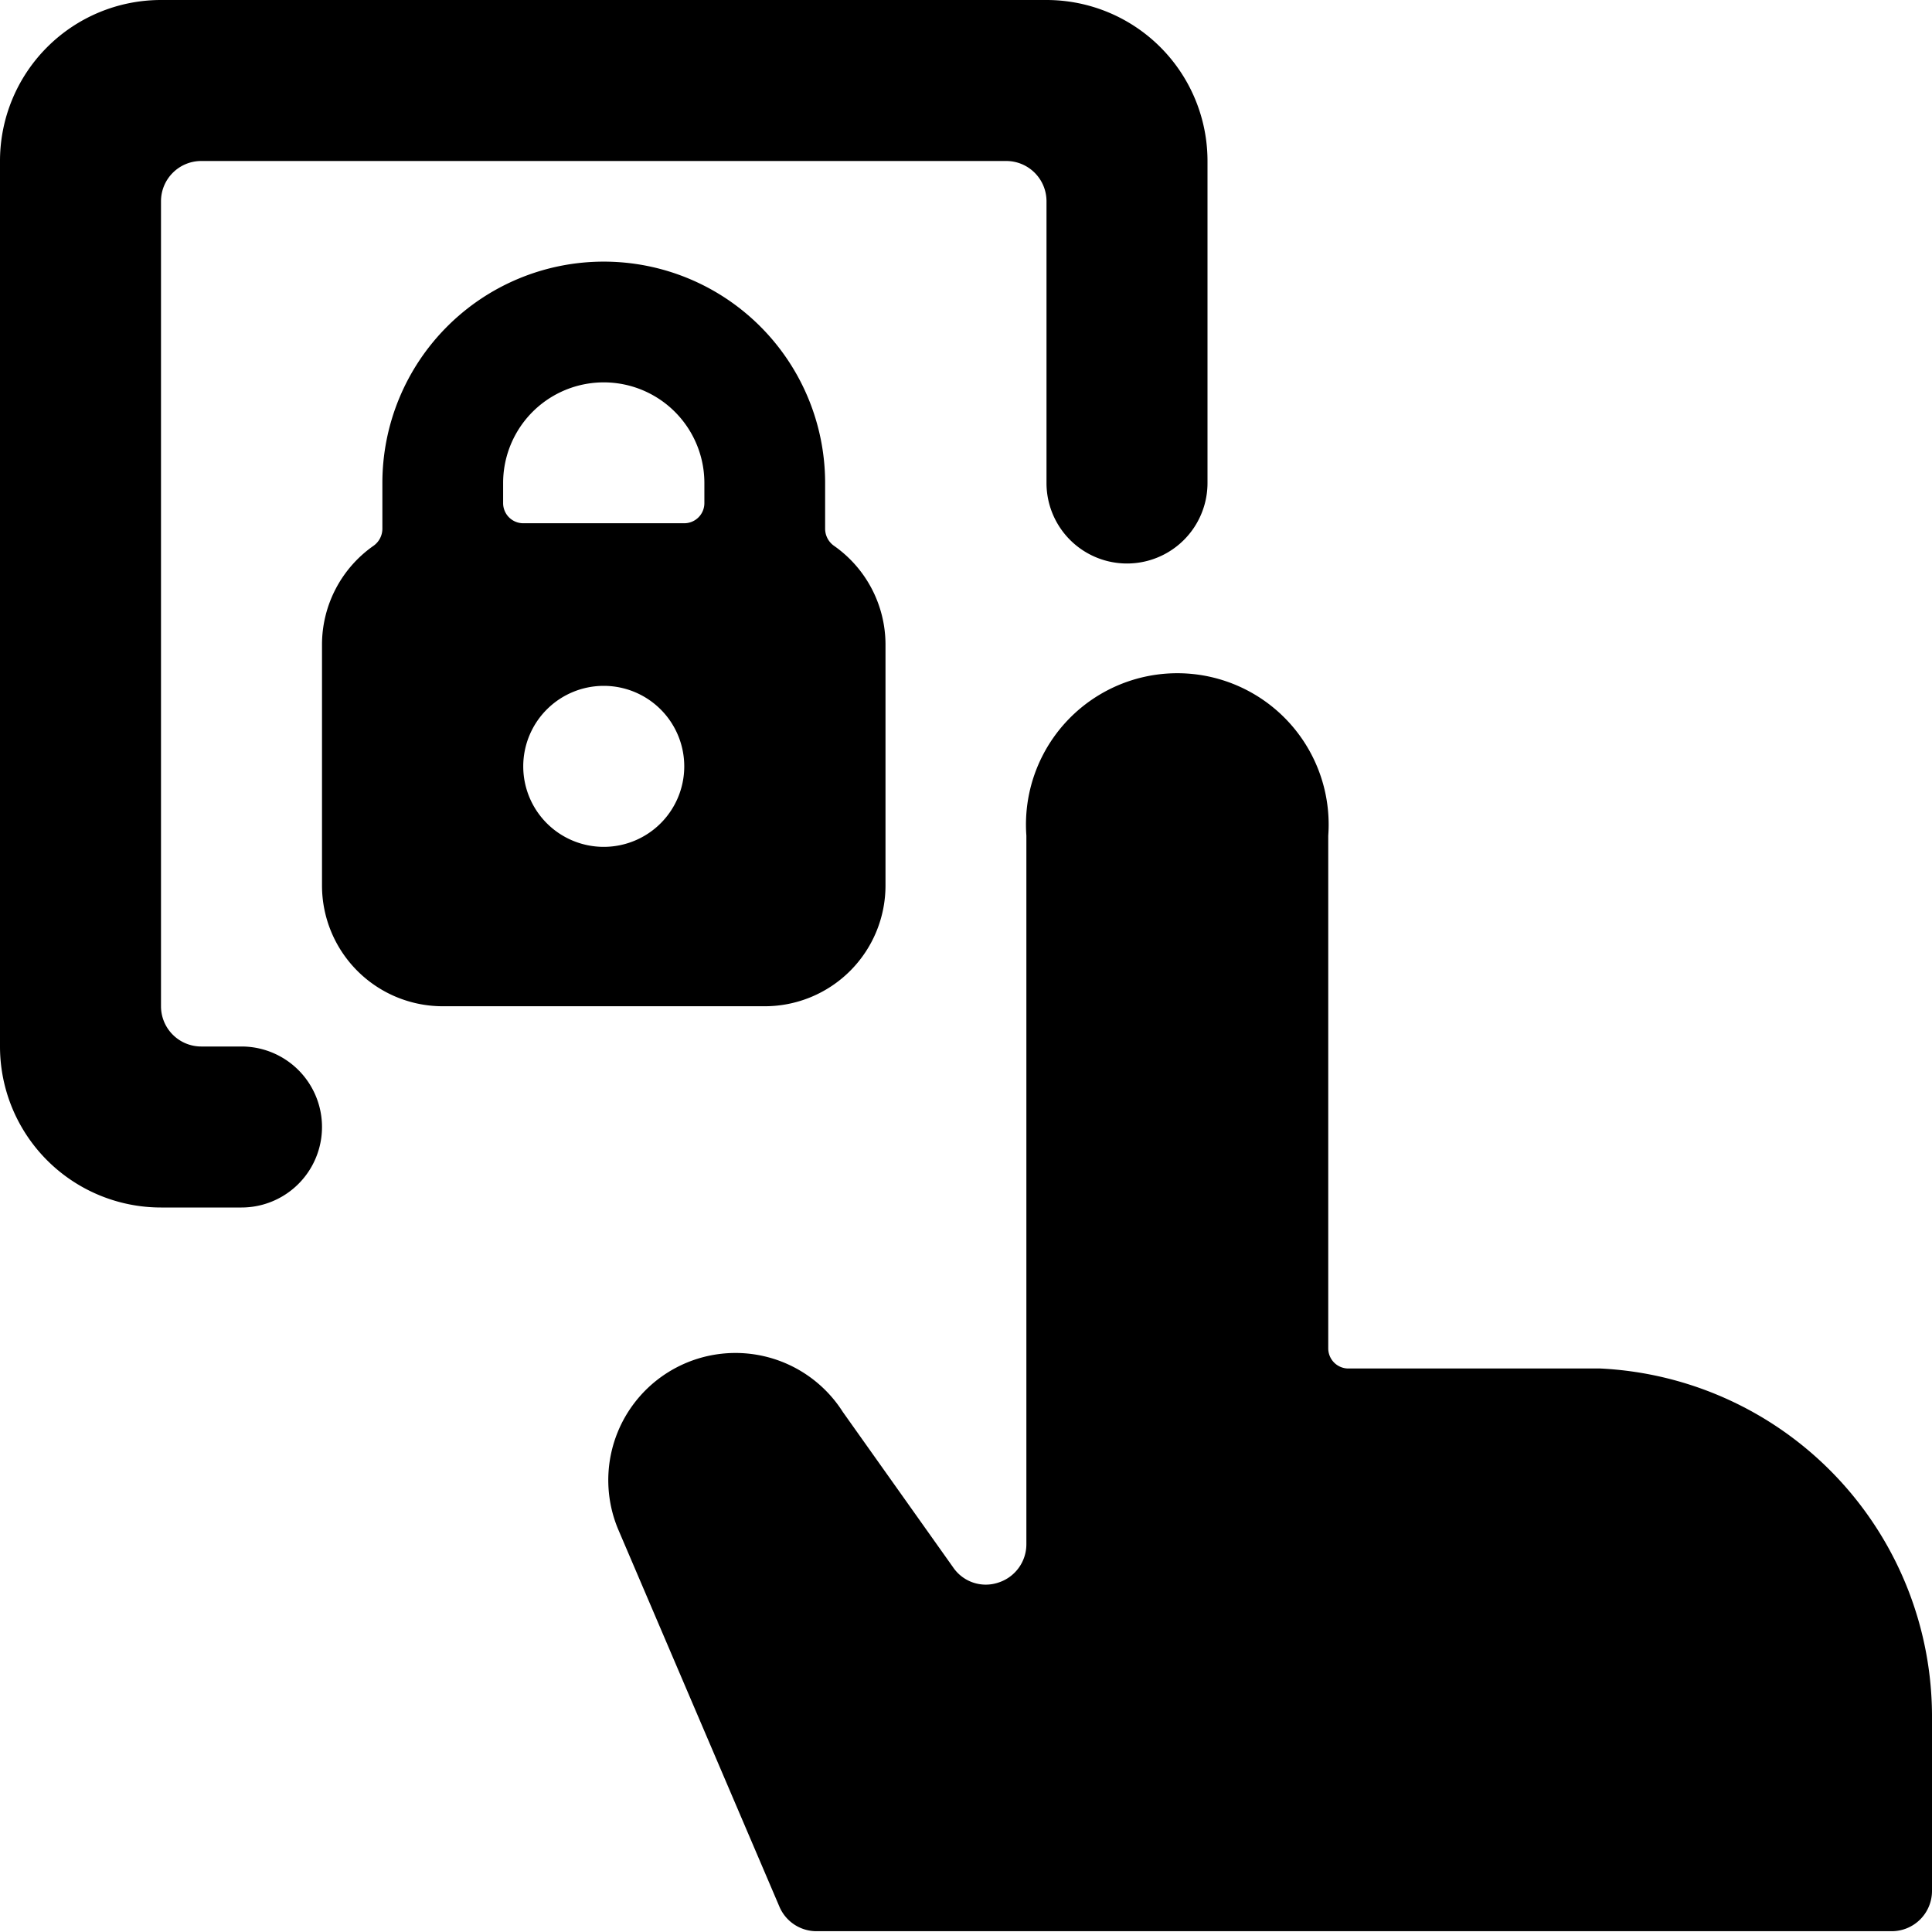
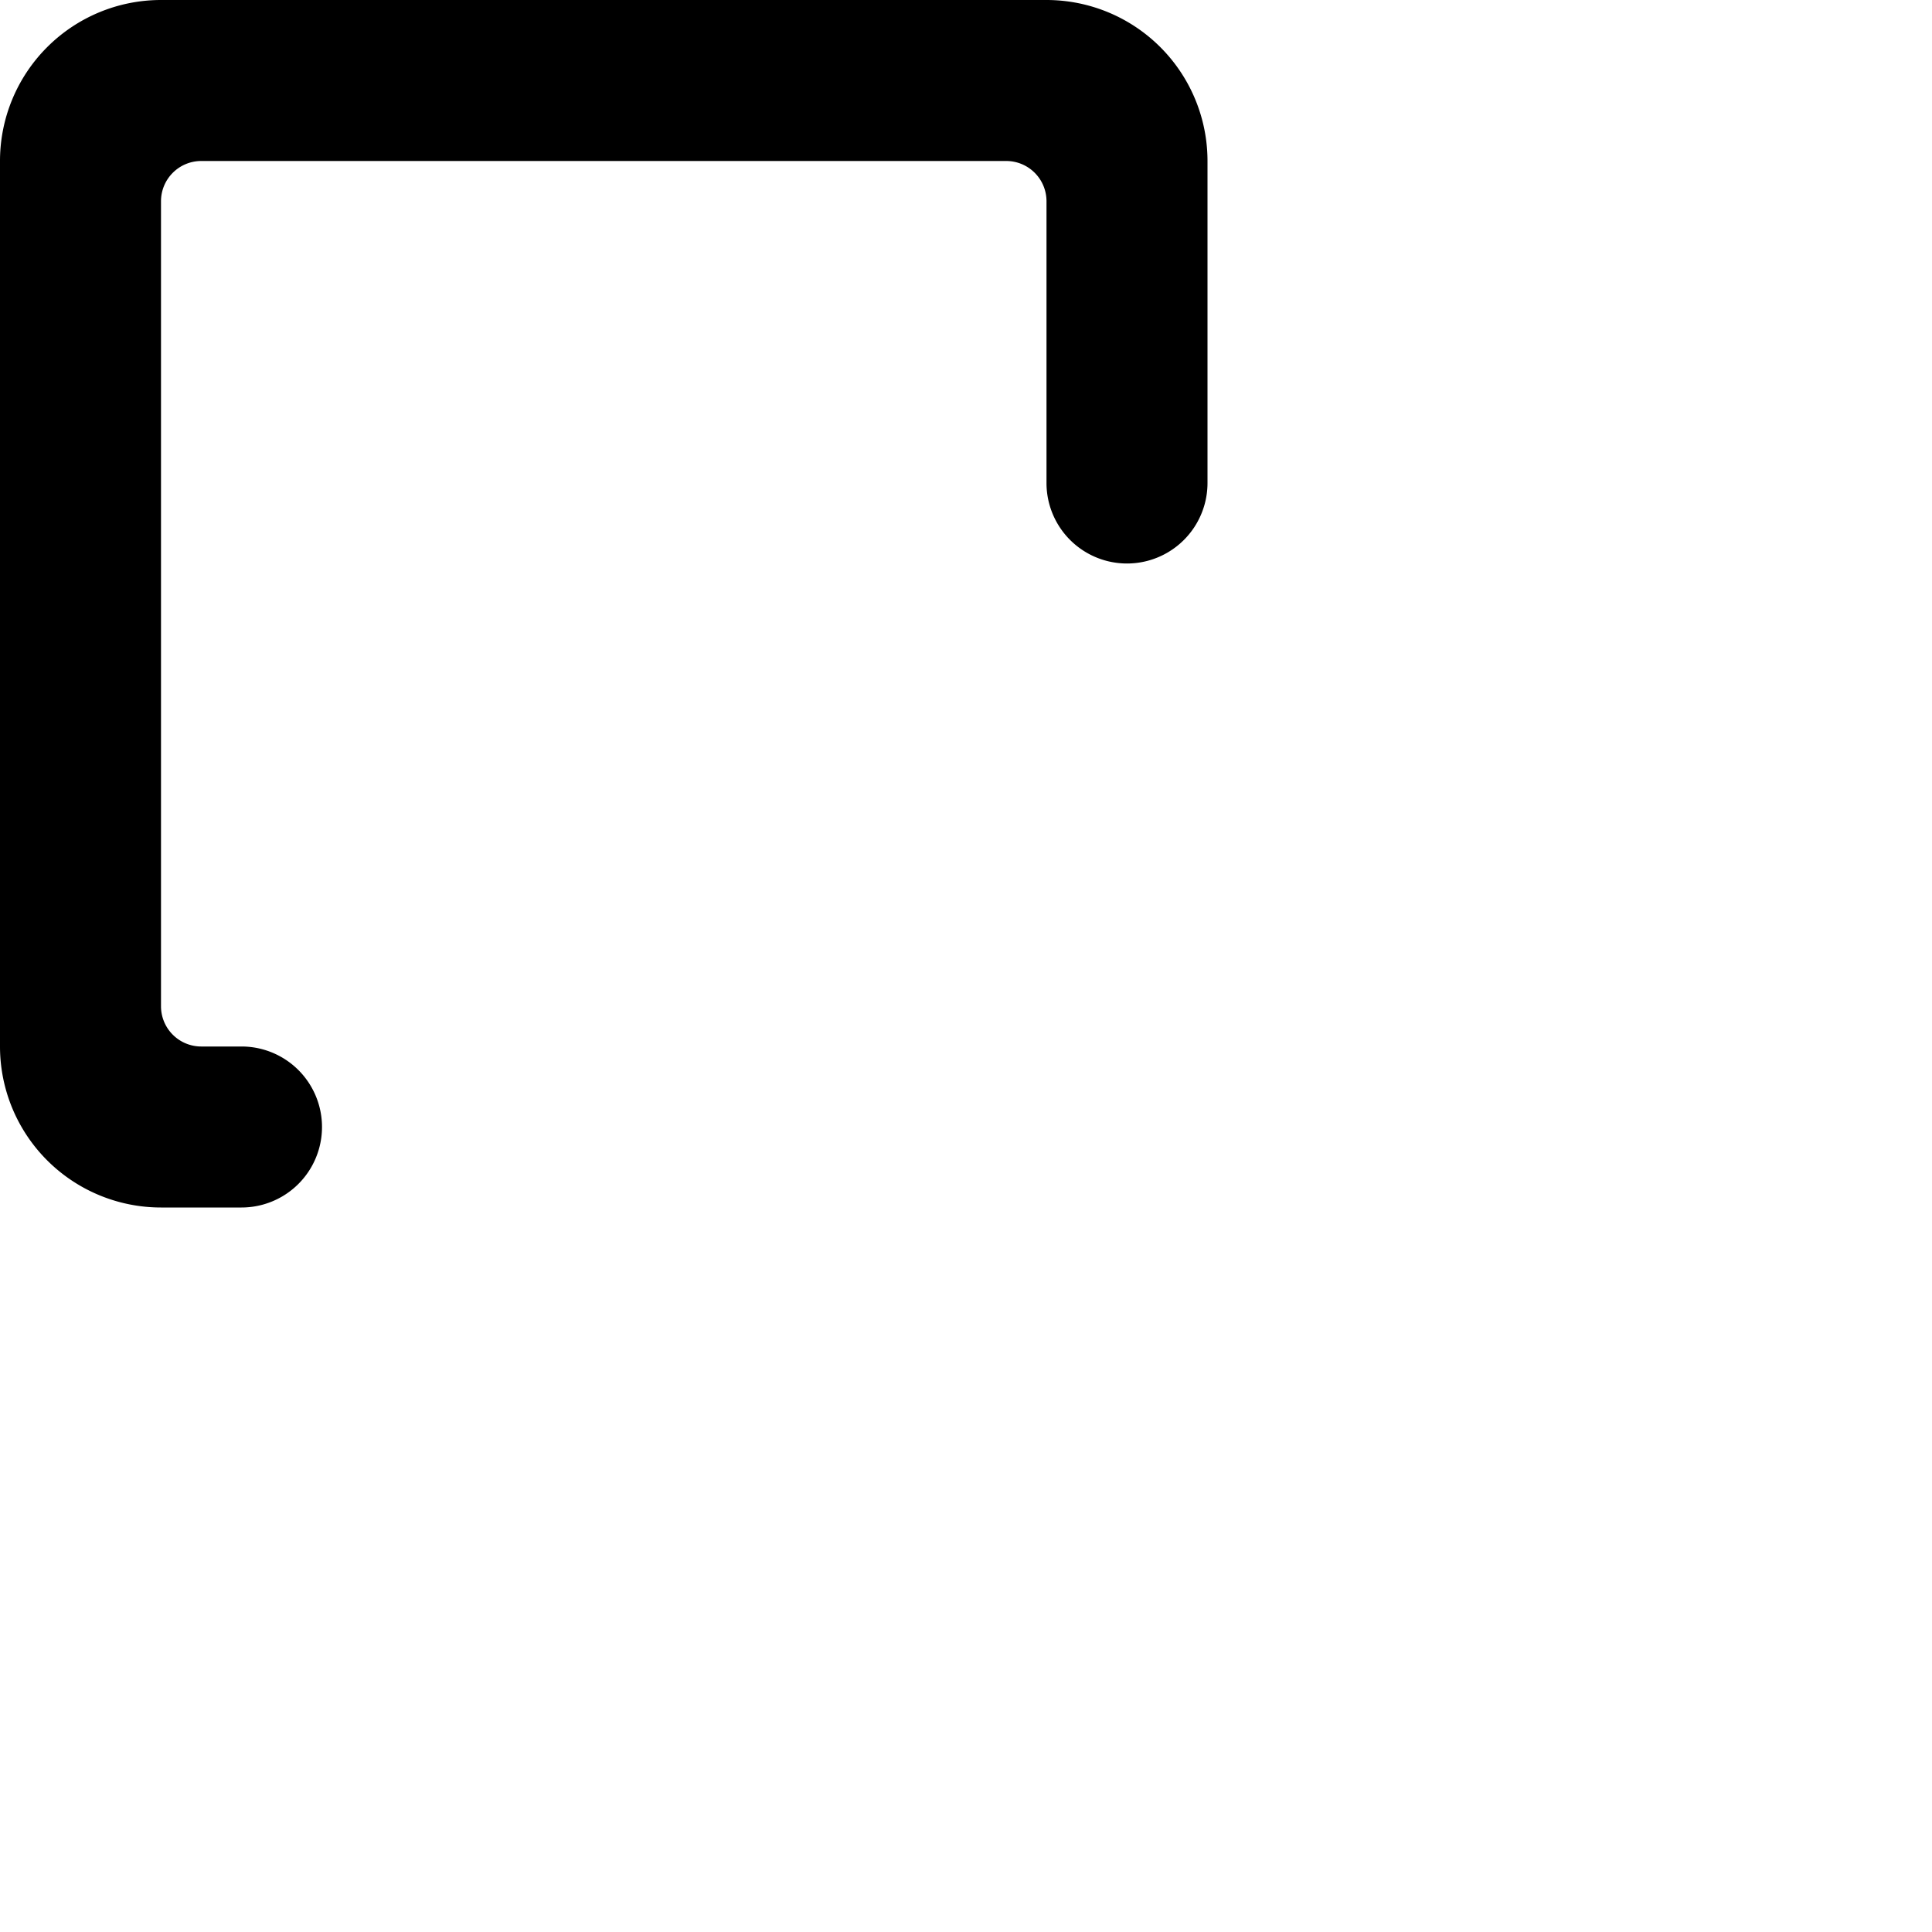
<svg xmlns="http://www.w3.org/2000/svg" viewBox="0 0 24 24">
  <g>
-     <path d="M19.88 17h-3.13a0.25 0.25 0 0 1 -0.25 -0.25v-6.37a1.88 1.88 0 1 0 -3.75 0v8.8a0.5 0.5 0 0 1 -0.35 0.48 0.49 0.49 0 0 1 -0.56 -0.19l-1.37 -1.93A1.58 1.58 0 0 0 7.68 19l2 4.68a0.5 0.5 0 0 0 0.46 0.31H23.5a0.5 0.5 0 0 0 0.5 -0.5v-2.14A4.33 4.33 0 0 0 19.88 17Z" fill="#000000" stroke-width="1" />
-     <path d="M11 11V8a1.5 1.5 0 0 0 -0.64 -1.22 0.26 0.26 0 0 1 -0.11 -0.21V6a2.75 2.75 0 0 0 -5.5 0v0.57a0.26 0.26 0 0 1 -0.11 0.21A1.5 1.5 0 0 0 4 8v3a1.5 1.5 0 0 0 1.5 1.5h4A1.5 1.5 0 0 0 11 11Zm-3.5 -0.48a1 1 0 1 1 1 -1 1 1 0 0 1 -1 1Zm1.25 -4.27a0.25 0.25 0 0 1 -0.25 0.25h-2a0.25 0.25 0 0 1 -0.25 -0.25V6a1.25 1.25 0 0 1 2.5 0Z" fill="#000000" stroke-width="1" />
    <path d="M3 13h-0.5a0.5 0.5 0 0 1 -0.5 -0.5v-10a0.5 0.5 0 0 1 0.5 -0.5h10a0.5 0.5 0 0 1 0.5 0.5V6a1 1 0 0 0 2 0V2a2 2 0 0 0 -2 -2H2a2 2 0 0 0 -2 2v11a2 2 0 0 0 2 2h1a1 1 0 0 0 0 -2Z" fill="#000000" stroke-width="1" />
  </g>
</svg>